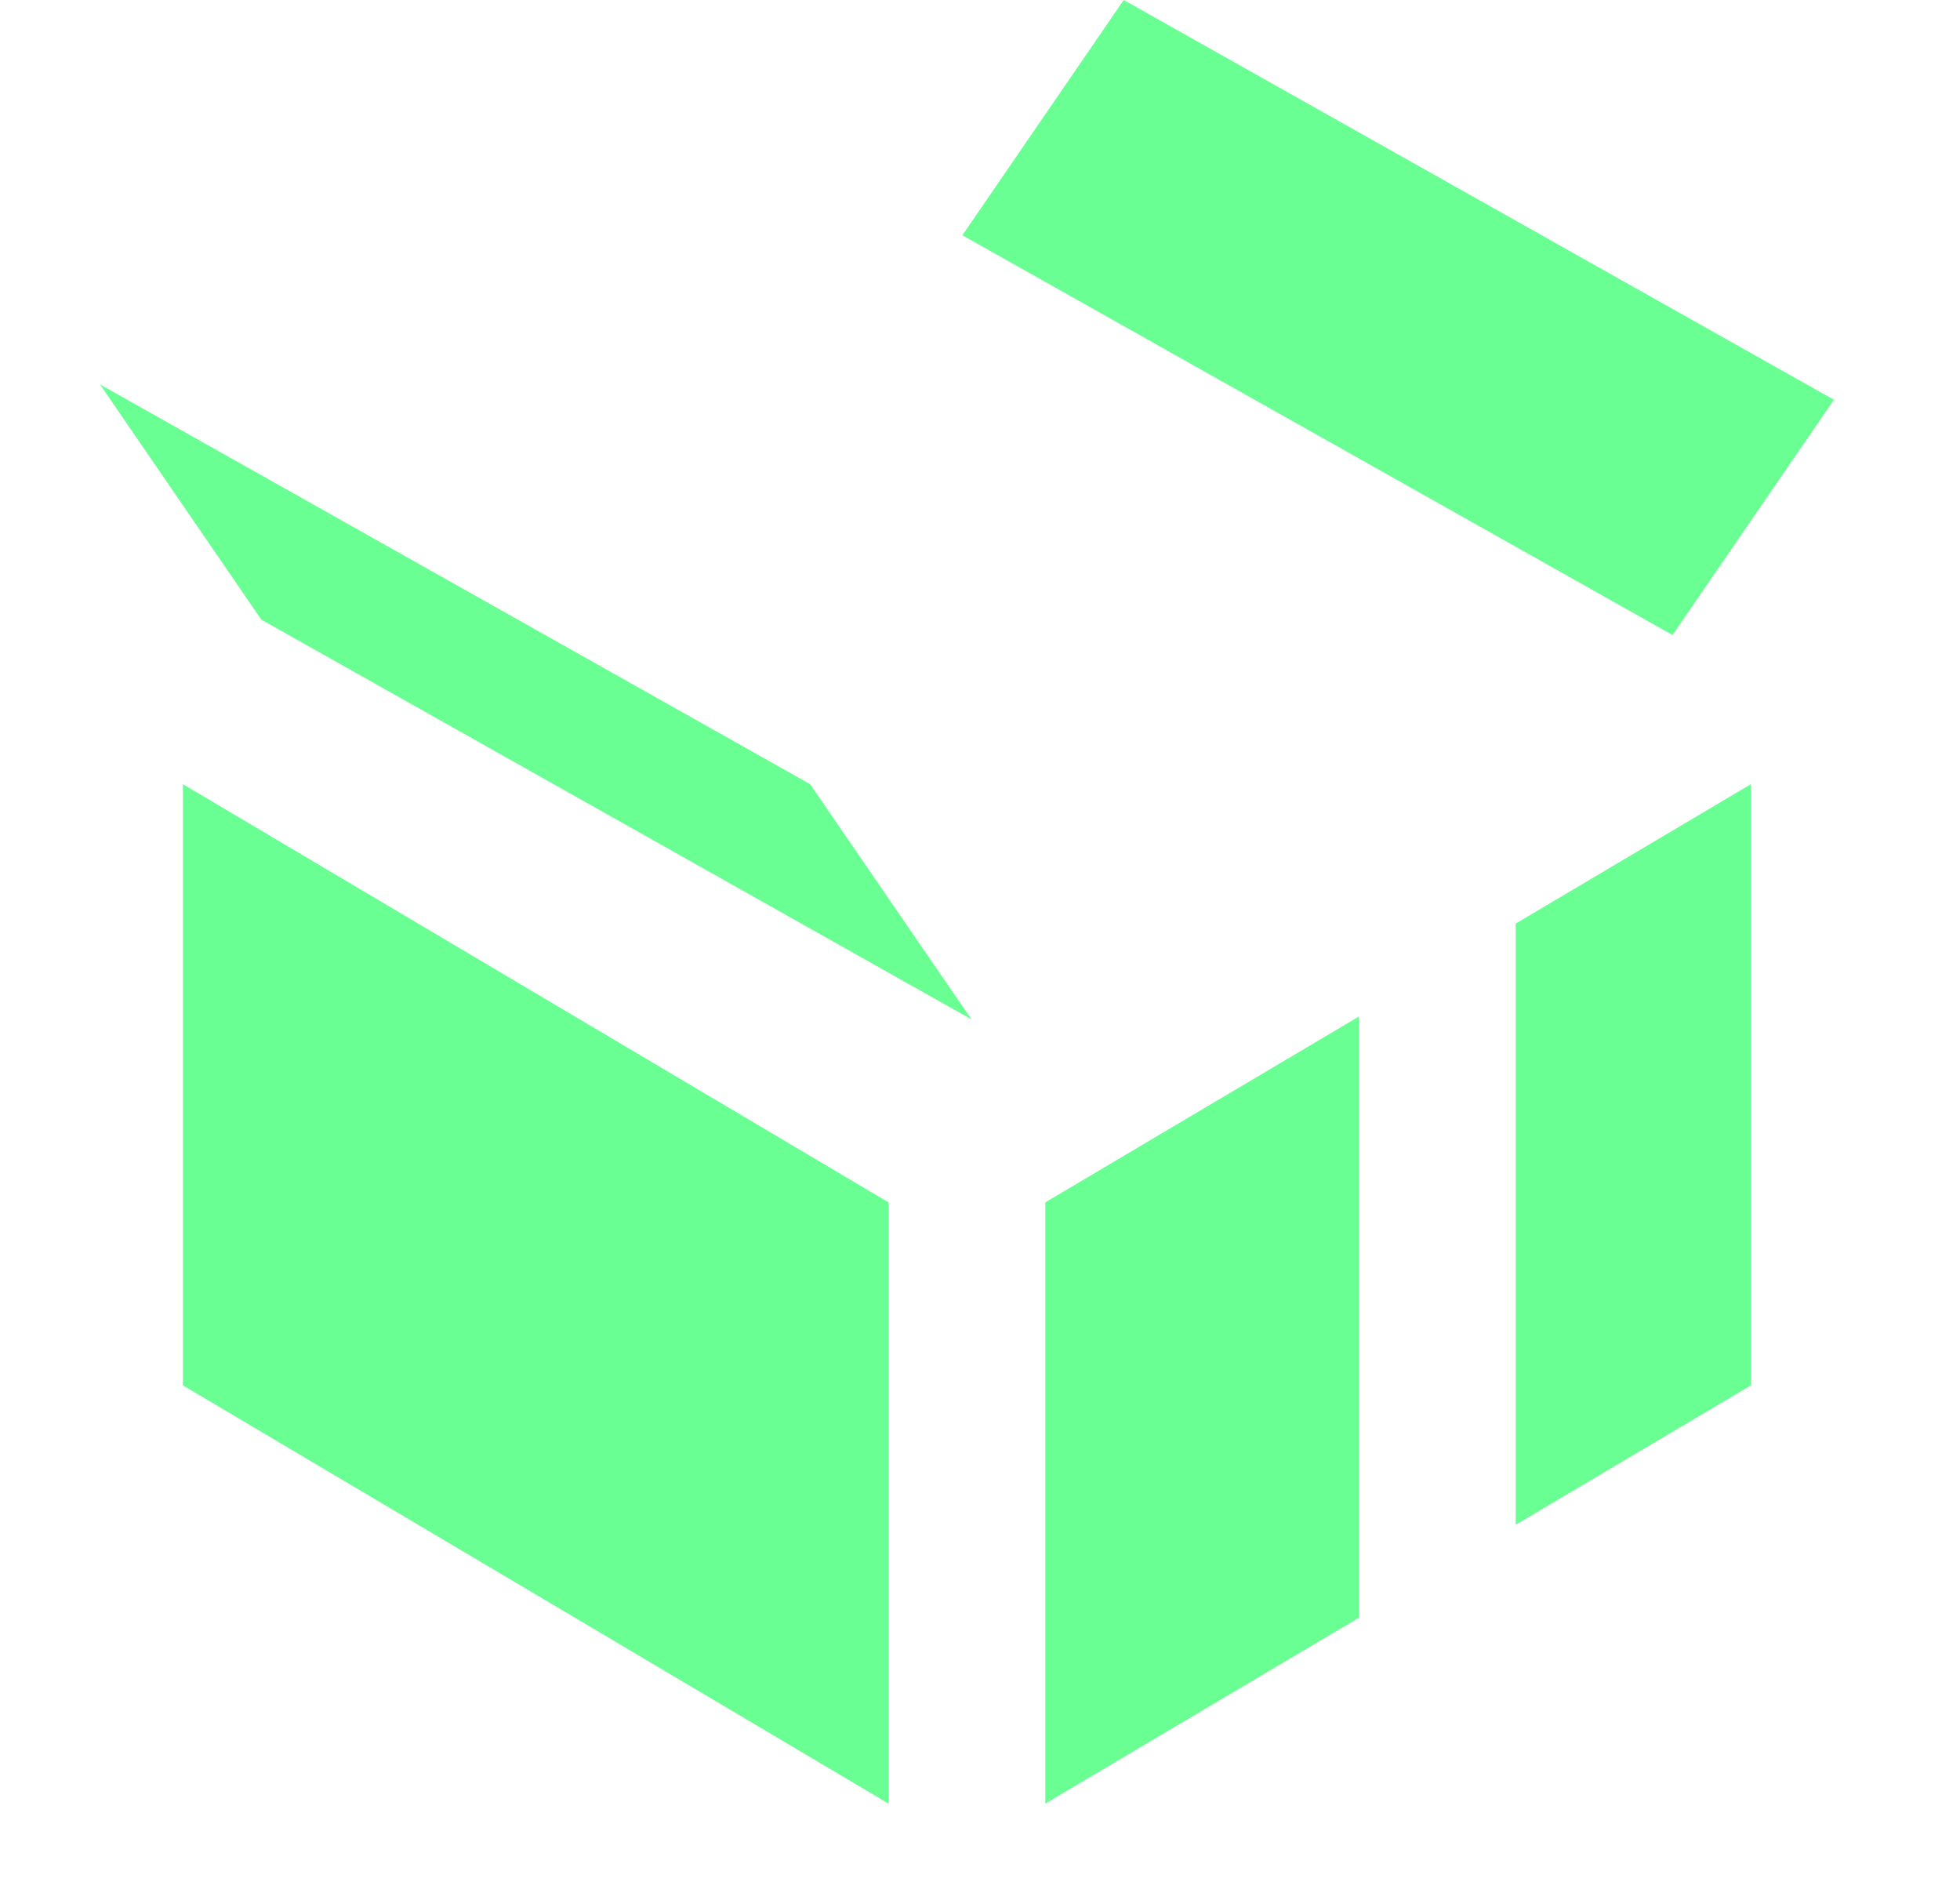
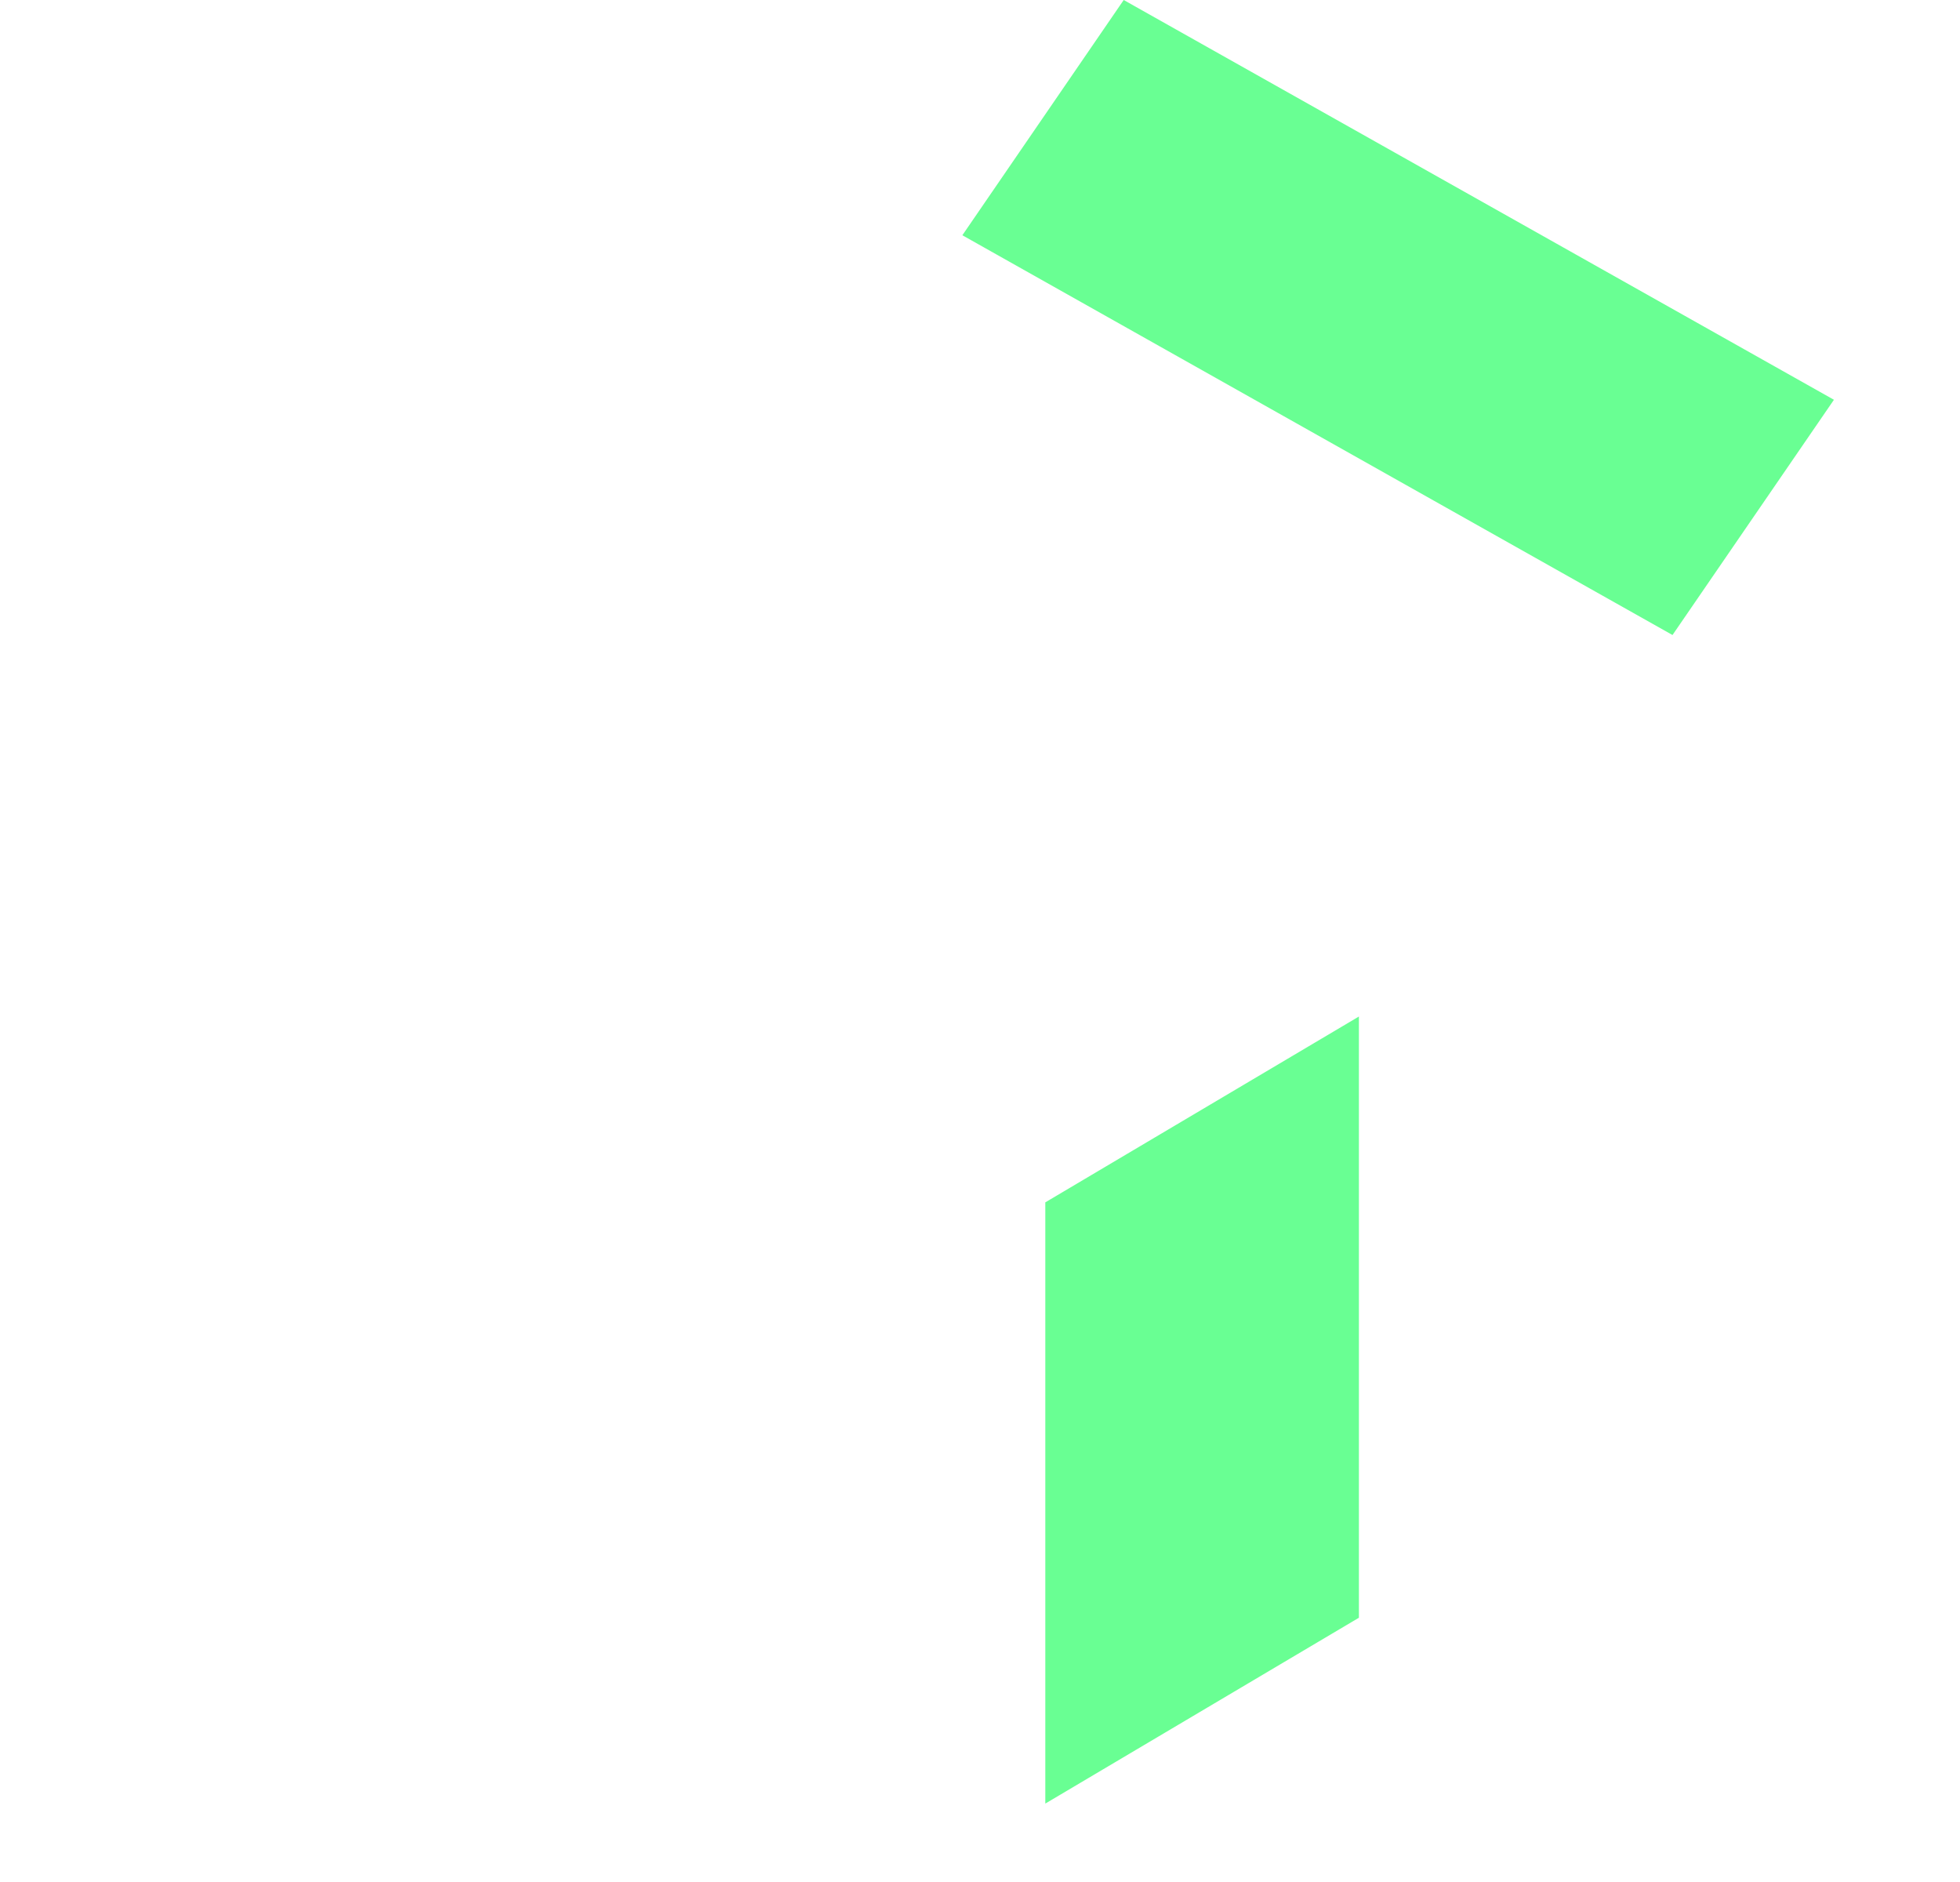
<svg xmlns="http://www.w3.org/2000/svg" width="25" height="24" viewBox="0 0 25 24" fill="none">
  <g clip-path="url(#clip0_13748_24089)">
-     <path d="M2.333 10L11.333 15.333V23L2.333 17.667V10Z" fill="#69FF93" />
-     <path d="M12.392 13L3.333 7.902L1.275 4.902L10.333 10L12.392 13Z" fill="#69FF93" />
    <path d="M12.275 3L21.333 8.098L23.392 5.098L14.333 0L12.275 3Z" fill="#69FF93" />
    <path d="M13.333 15.333V23L17.333 20.63V12.963L13.333 15.333Z" fill="#69FF93" />
-     <path d="M22.333 17.667V10L19.333 11.778V19.444L22.333 17.667Z" fill="#69FF93" />
  </g>
  <defs>
    <clipPath id="clip0_13748_24089">
      <rect width="24" height="24" fill="white" transform="translate(0.333)" />
    </clipPath>
  </defs>
</svg>